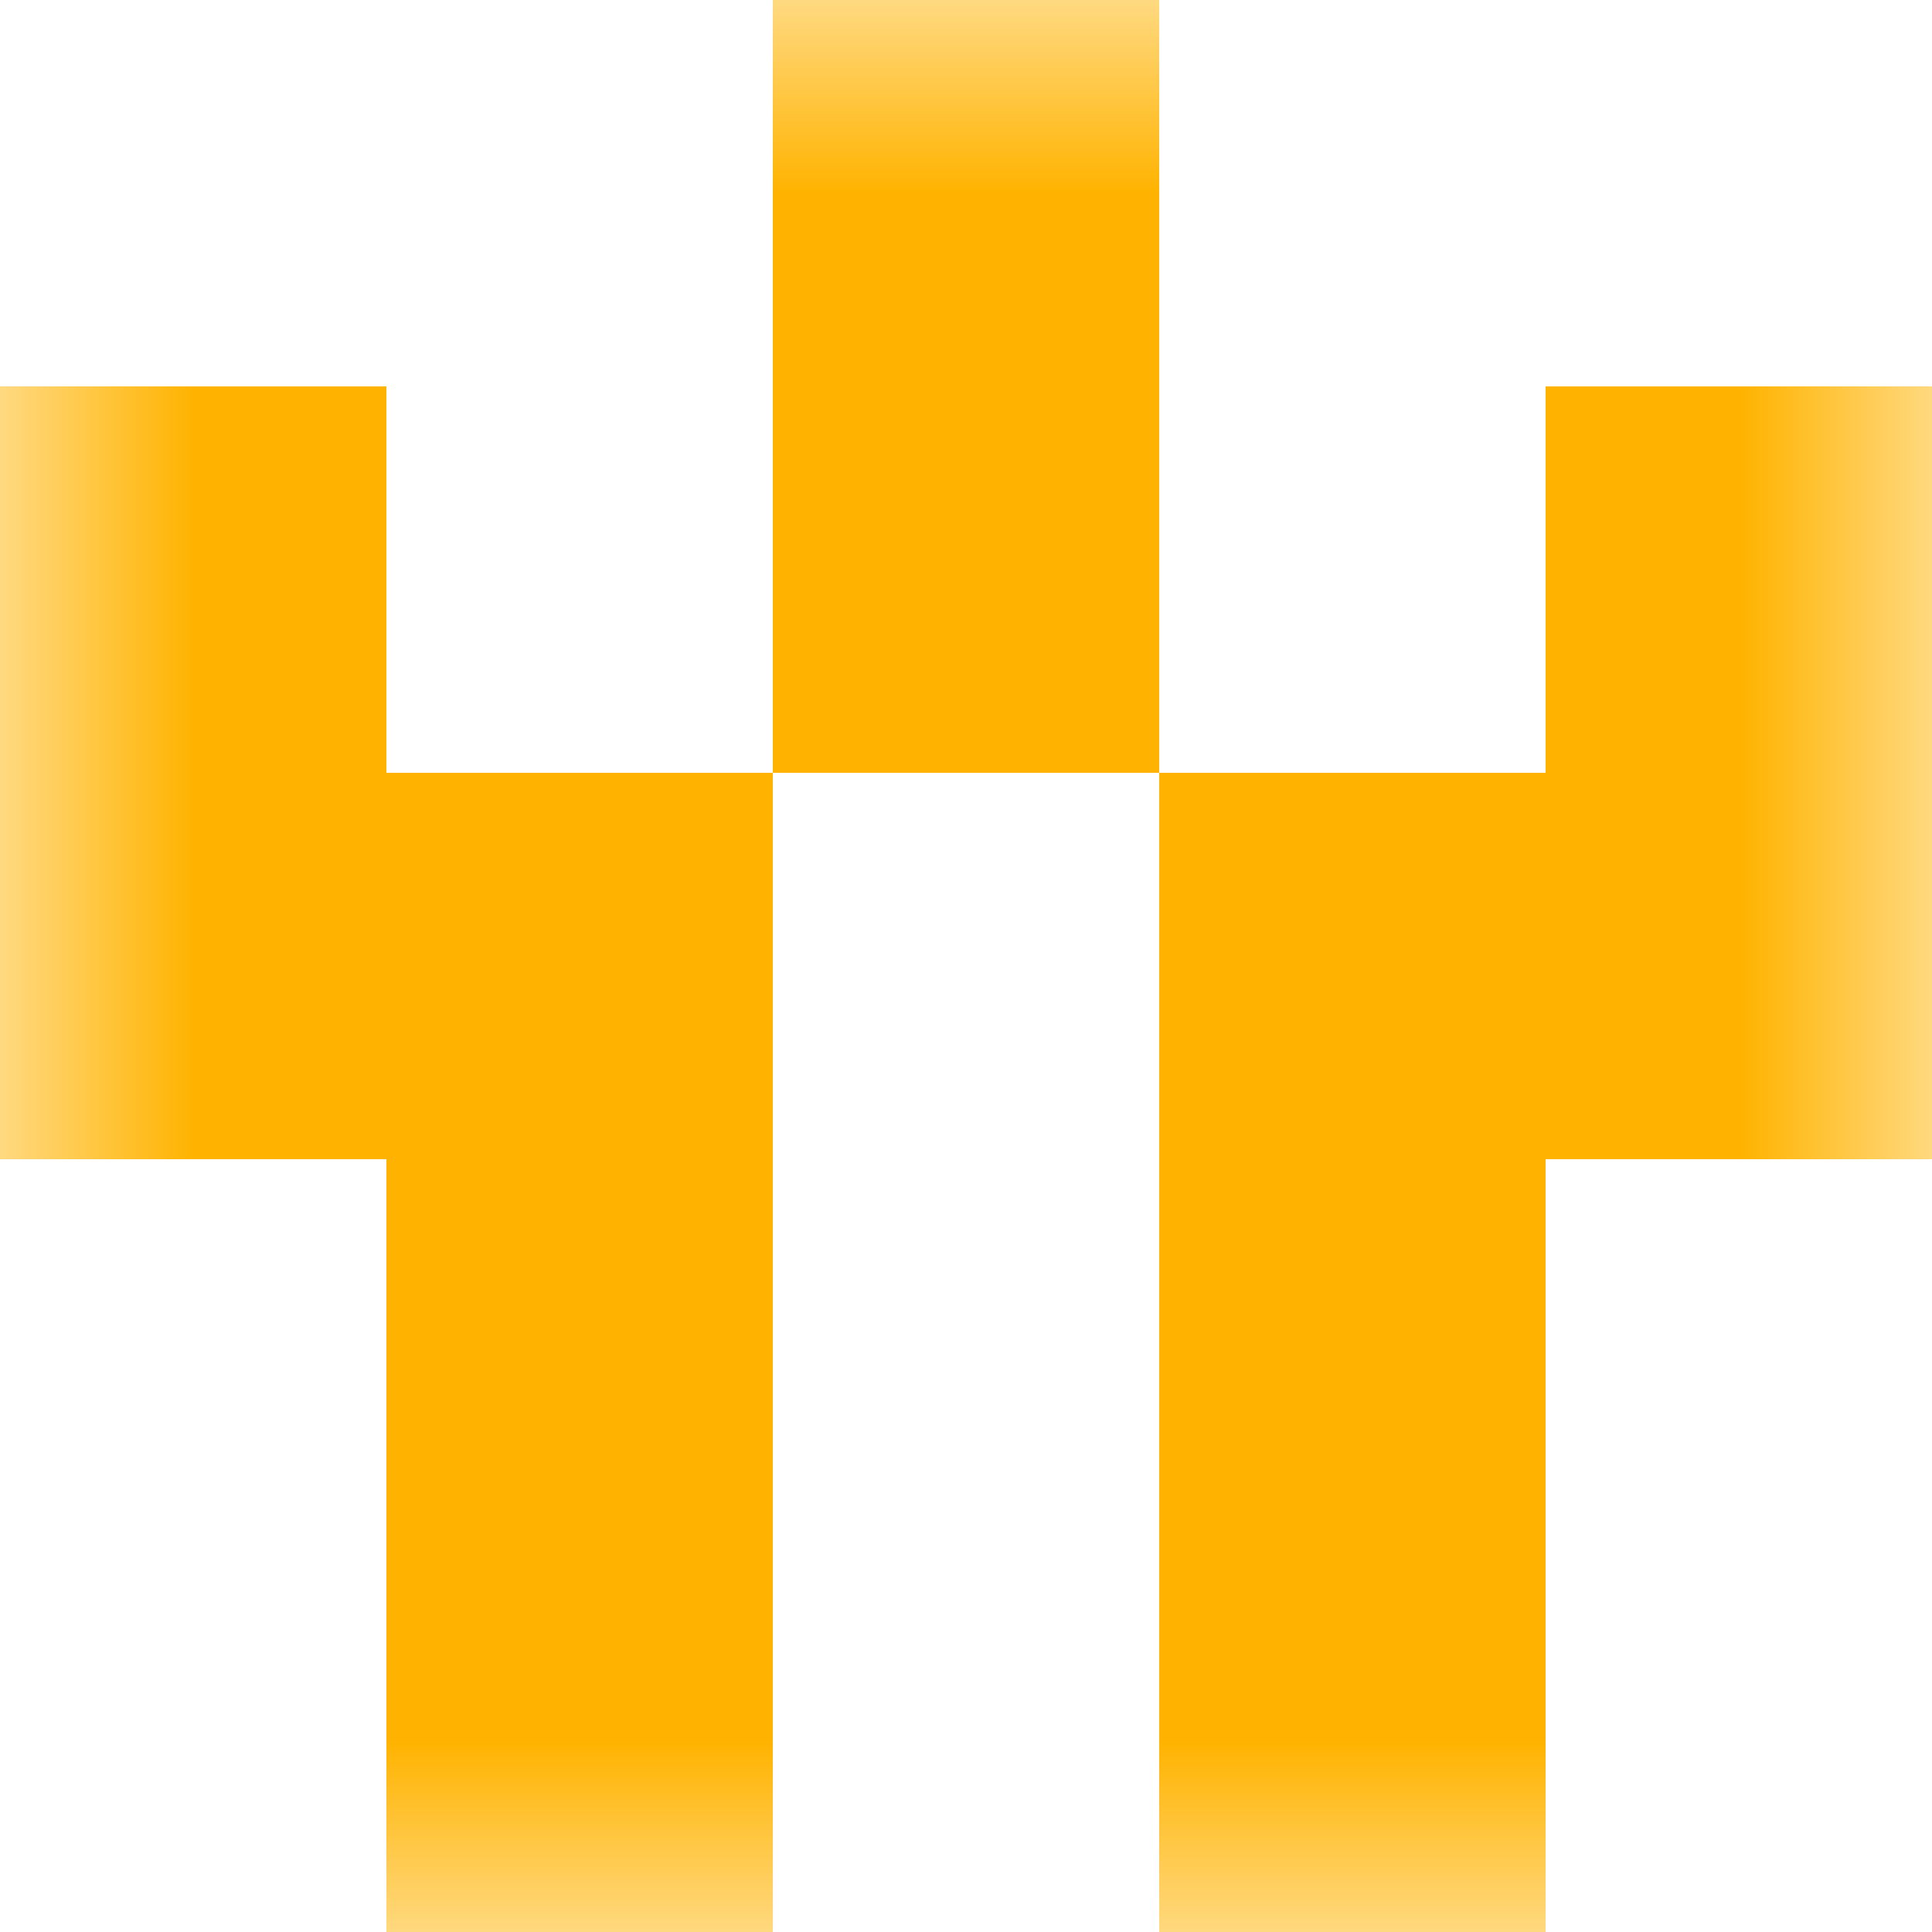
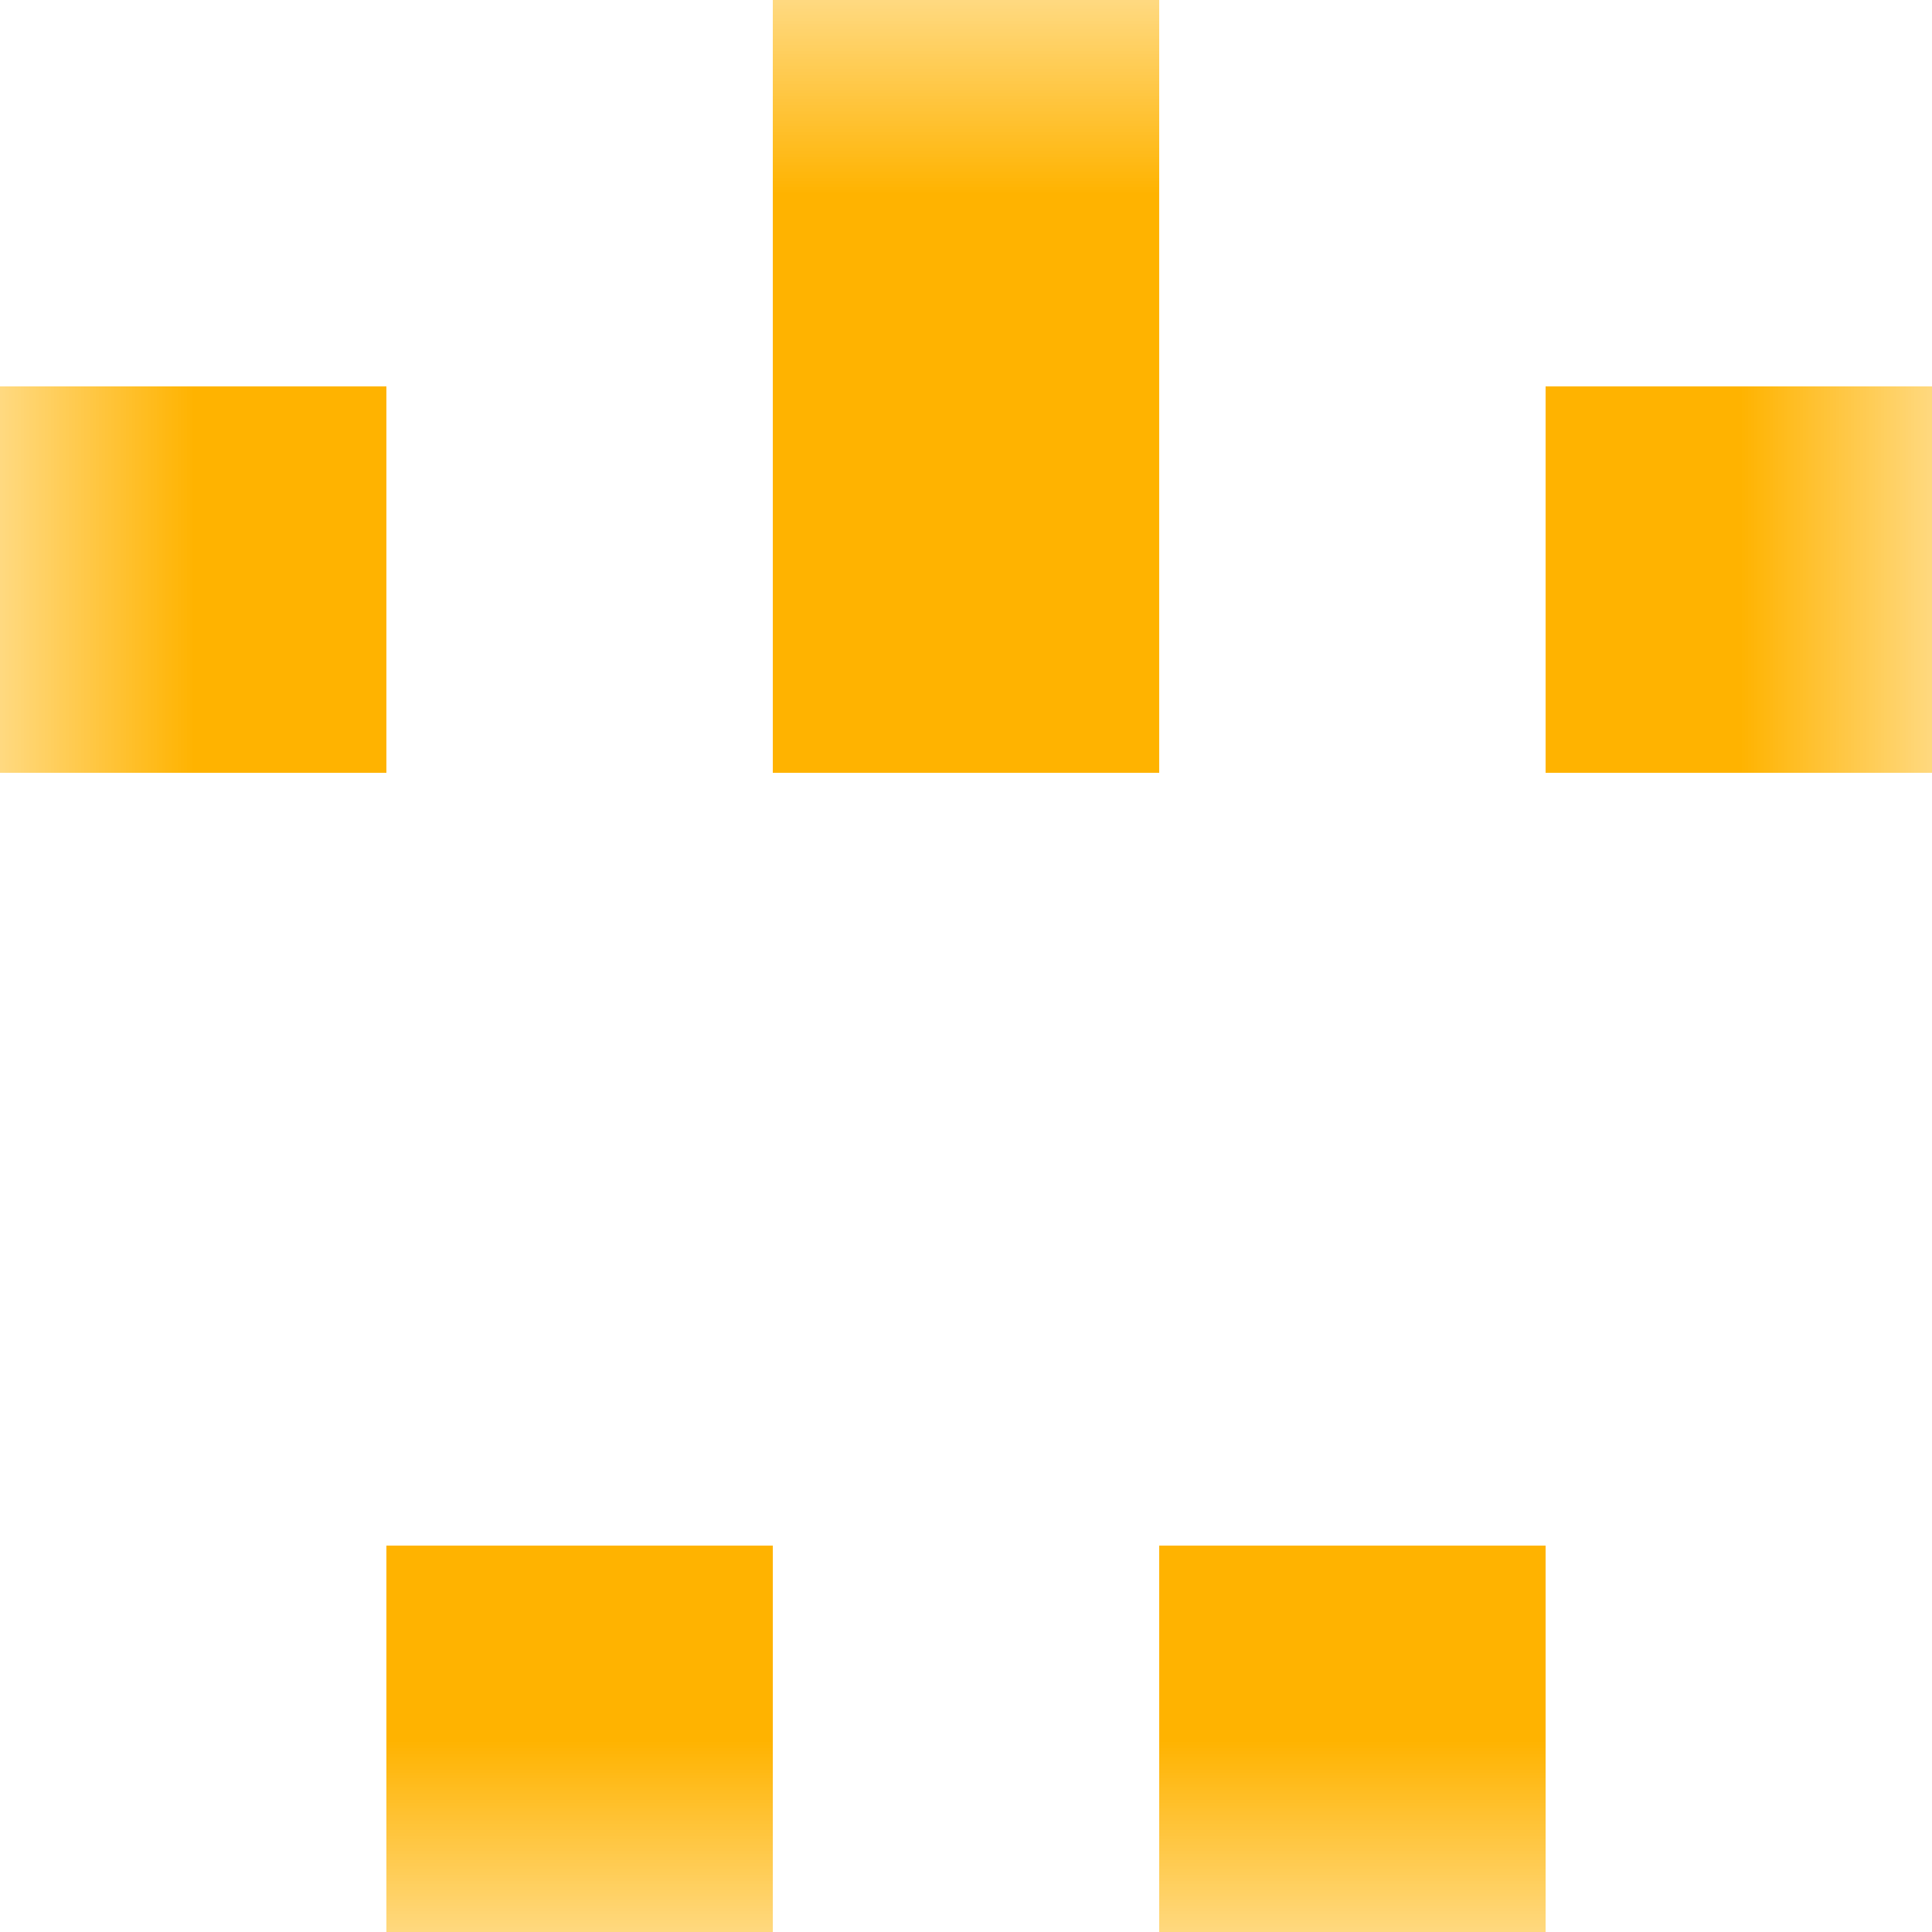
<svg xmlns="http://www.w3.org/2000/svg" viewBox="0 0 5 5" fill="none" shape-rendering="crispEdges">
  <mask id="viewboxMask">
    <rect width="5" height="5" rx="0" ry="0" x="0" y="0" fill="#fff" />
  </mask>
  <g mask="url(#viewboxMask)">
    <path fill="#ffb300" d="M2 0h1v1H2z" />
    <path d="M0 1h1v1H0V1ZM4 1h1v1H4V1ZM3 1H2v1h1V1Z" fill="#ffb300" />
-     <path d="M2 2H0v1h2V2ZM5 2H3v1h2V2Z" fill="#ffb300" />
-     <path d="M2 3H1v1h1V3ZM4 3H3v1h1V3Z" fill="#ffb300" />
    <path d="M2 4H1v1h1V4ZM4 4H3v1h1V4Z" fill="#ffb300" />
  </g>
</svg>